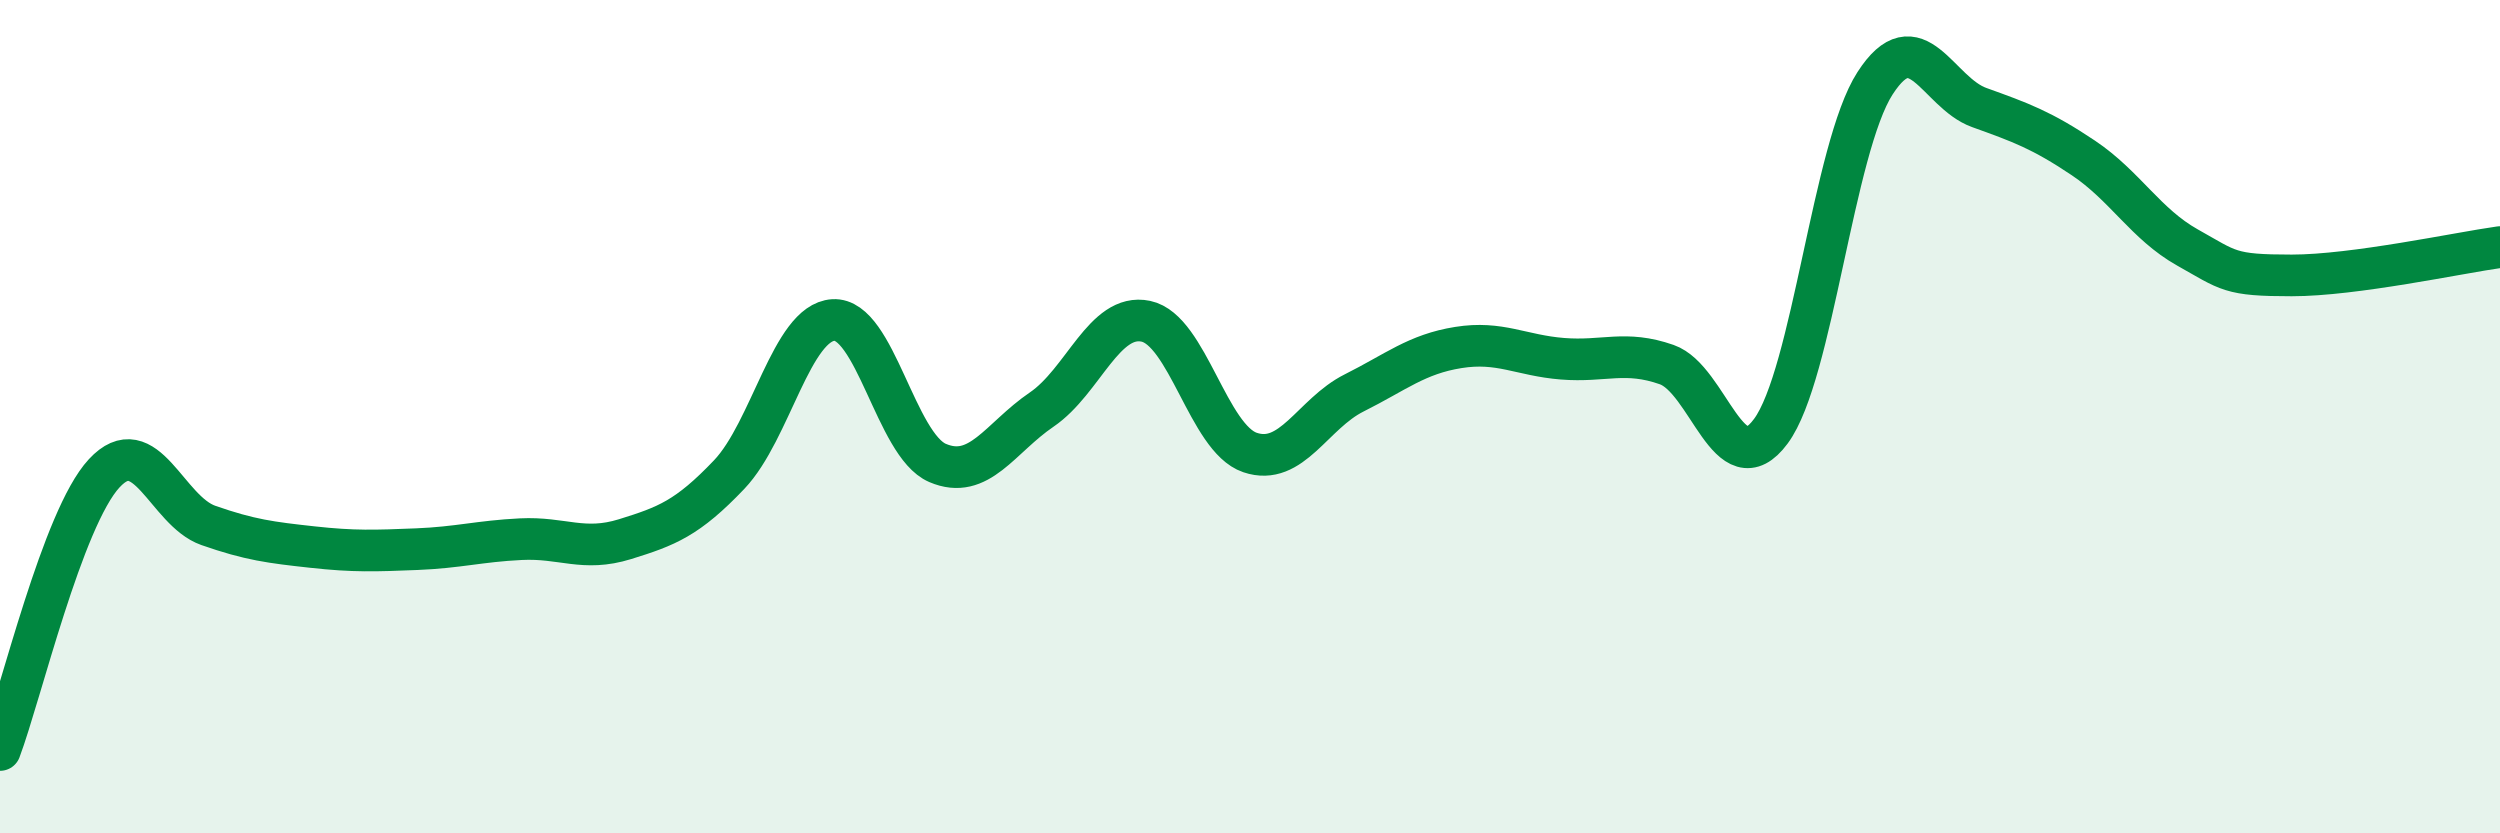
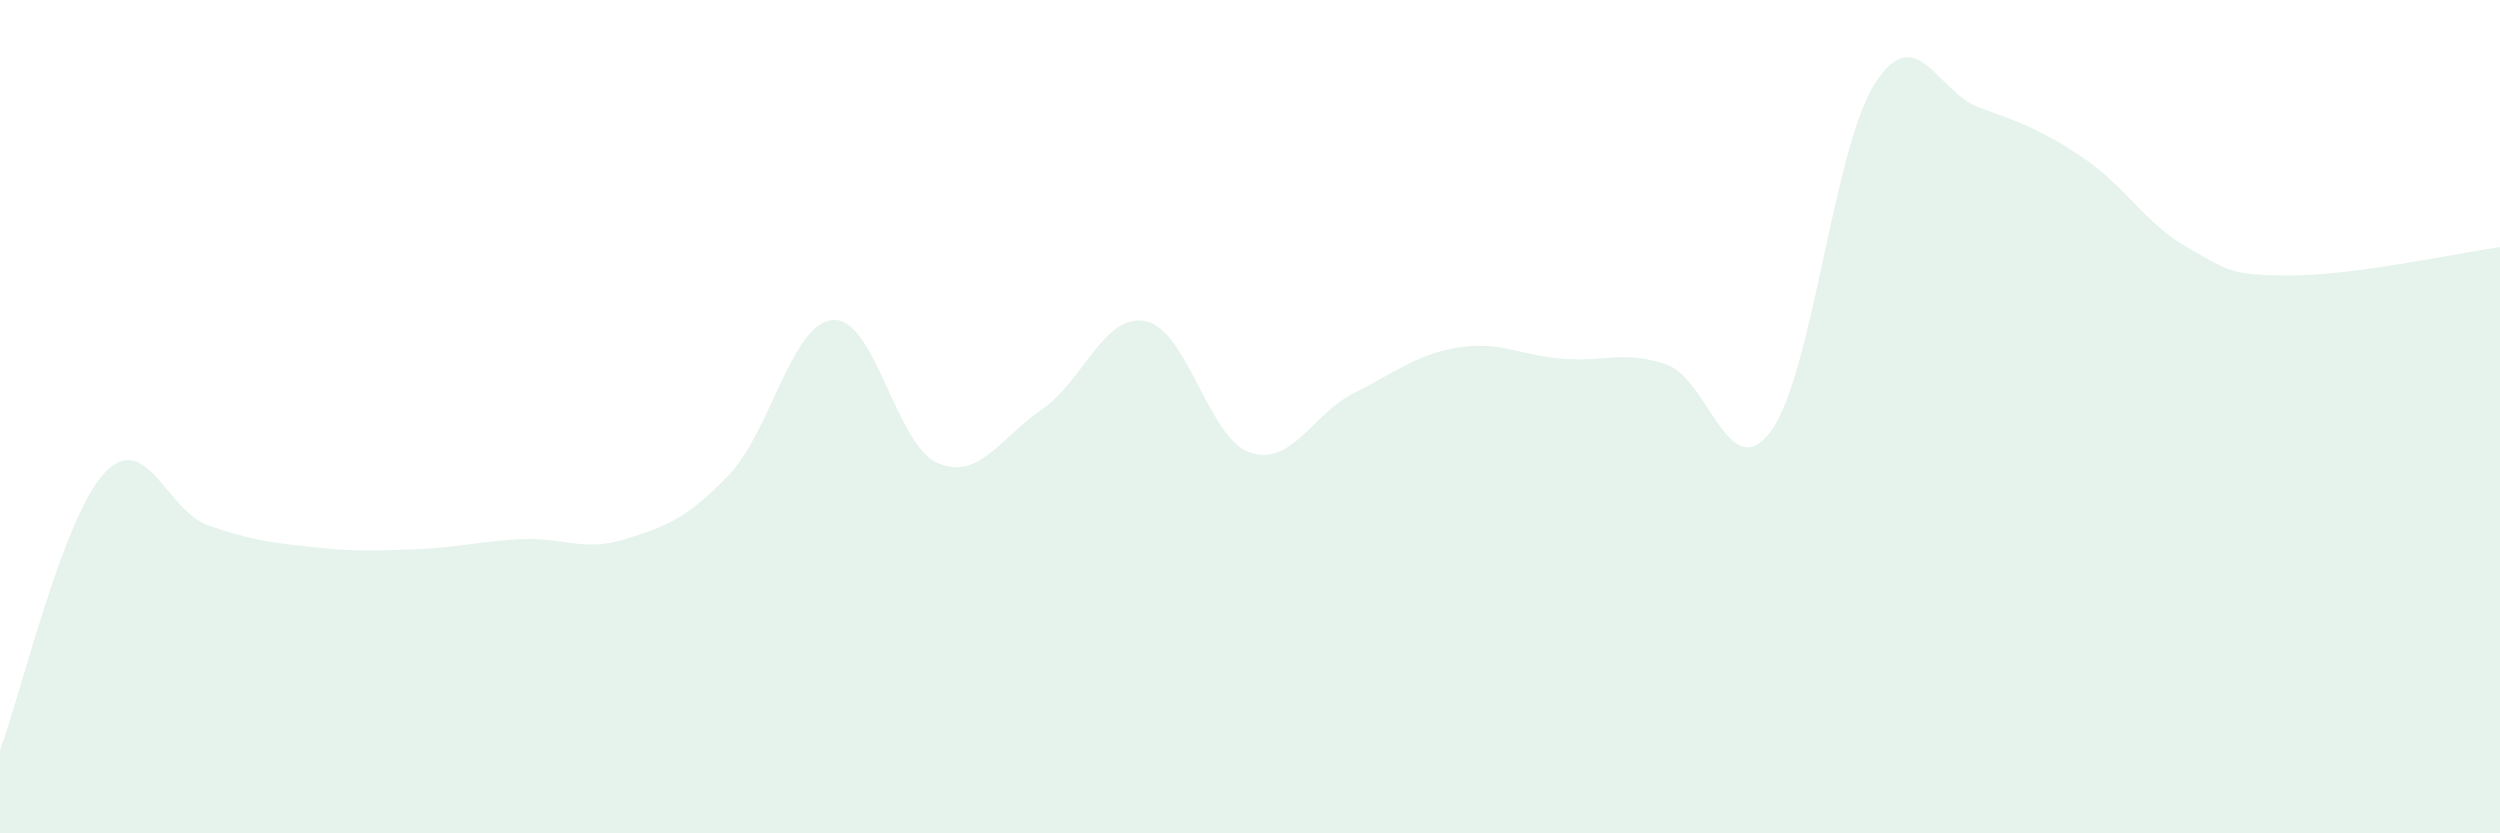
<svg xmlns="http://www.w3.org/2000/svg" width="60" height="20" viewBox="0 0 60 20">
  <path d="M 0,18 C 0.5,16.67 1.5,12.44 2.5,11.36 C 3.5,10.28 4,12.26 5,12.61 C 6,12.96 6.5,13.02 7.5,13.13 C 8.5,13.24 9,13.22 10,13.18 C 11,13.14 11.5,12.99 12.5,12.94 C 13.5,12.89 14,13.25 15,12.94 C 16,12.63 16.5,12.44 17.5,11.39 C 18.5,10.34 19,7.74 20,7.68 C 21,7.62 21.5,10.68 22.5,11.11 C 23.5,11.54 24,10.51 25,9.83 C 26,9.15 26.5,7.5 27.5,7.71 C 28.5,7.92 29,10.52 30,10.86 C 31,11.2 31.5,9.93 32.5,9.43 C 33.5,8.93 34,8.5 35,8.34 C 36,8.18 36.5,8.53 37.5,8.61 C 38.5,8.69 39,8.4 40,8.75 C 41,9.1 41.5,11.7 42.5,10.35 C 43.5,9 44,3.55 45,2 C 46,0.45 46.5,2.22 47.5,2.58 C 48.5,2.94 49,3.12 50,3.79 C 51,4.46 51.5,5.38 52.5,5.94 C 53.5,6.5 53.5,6.61 55,6.61 C 56.5,6.61 59,6.07 60,5.93L60 20L0 20Z" fill="#008740" opacity="0.1" stroke-linecap="round" stroke-linejoin="round" />
-   <path d="M 0,18 C 0.5,16.67 1.5,12.44 2.5,11.36 C 3.5,10.28 4,12.26 5,12.61 C 6,12.96 6.5,13.02 7.5,13.13 C 8.5,13.24 9,13.22 10,13.18 C 11,13.14 11.5,12.99 12.5,12.94 C 13.5,12.89 14,13.25 15,12.94 C 16,12.63 16.5,12.44 17.5,11.39 C 18.5,10.34 19,7.74 20,7.68 C 21,7.62 21.5,10.68 22.5,11.11 C 23.5,11.54 24,10.51 25,9.83 C 26,9.15 26.5,7.5 27.5,7.71 C 28.5,7.92 29,10.52 30,10.86 C 31,11.2 31.5,9.93 32.5,9.43 C 33.5,8.93 34,8.5 35,8.34 C 36,8.18 36.5,8.53 37.5,8.61 C 38.5,8.69 39,8.4 40,8.75 C 41,9.1 41.5,11.7 42.5,10.35 C 43.5,9 44,3.55 45,2 C 46,0.45 46.5,2.22 47.5,2.58 C 48.5,2.94 49,3.12 50,3.79 C 51,4.46 51.5,5.38 52.5,5.94 C 53.5,6.5 53.5,6.61 55,6.61 C 56.5,6.61 59,6.07 60,5.93" stroke="#008740" stroke-width="1" fill="none" stroke-linecap="round" stroke-linejoin="round" />
</svg>